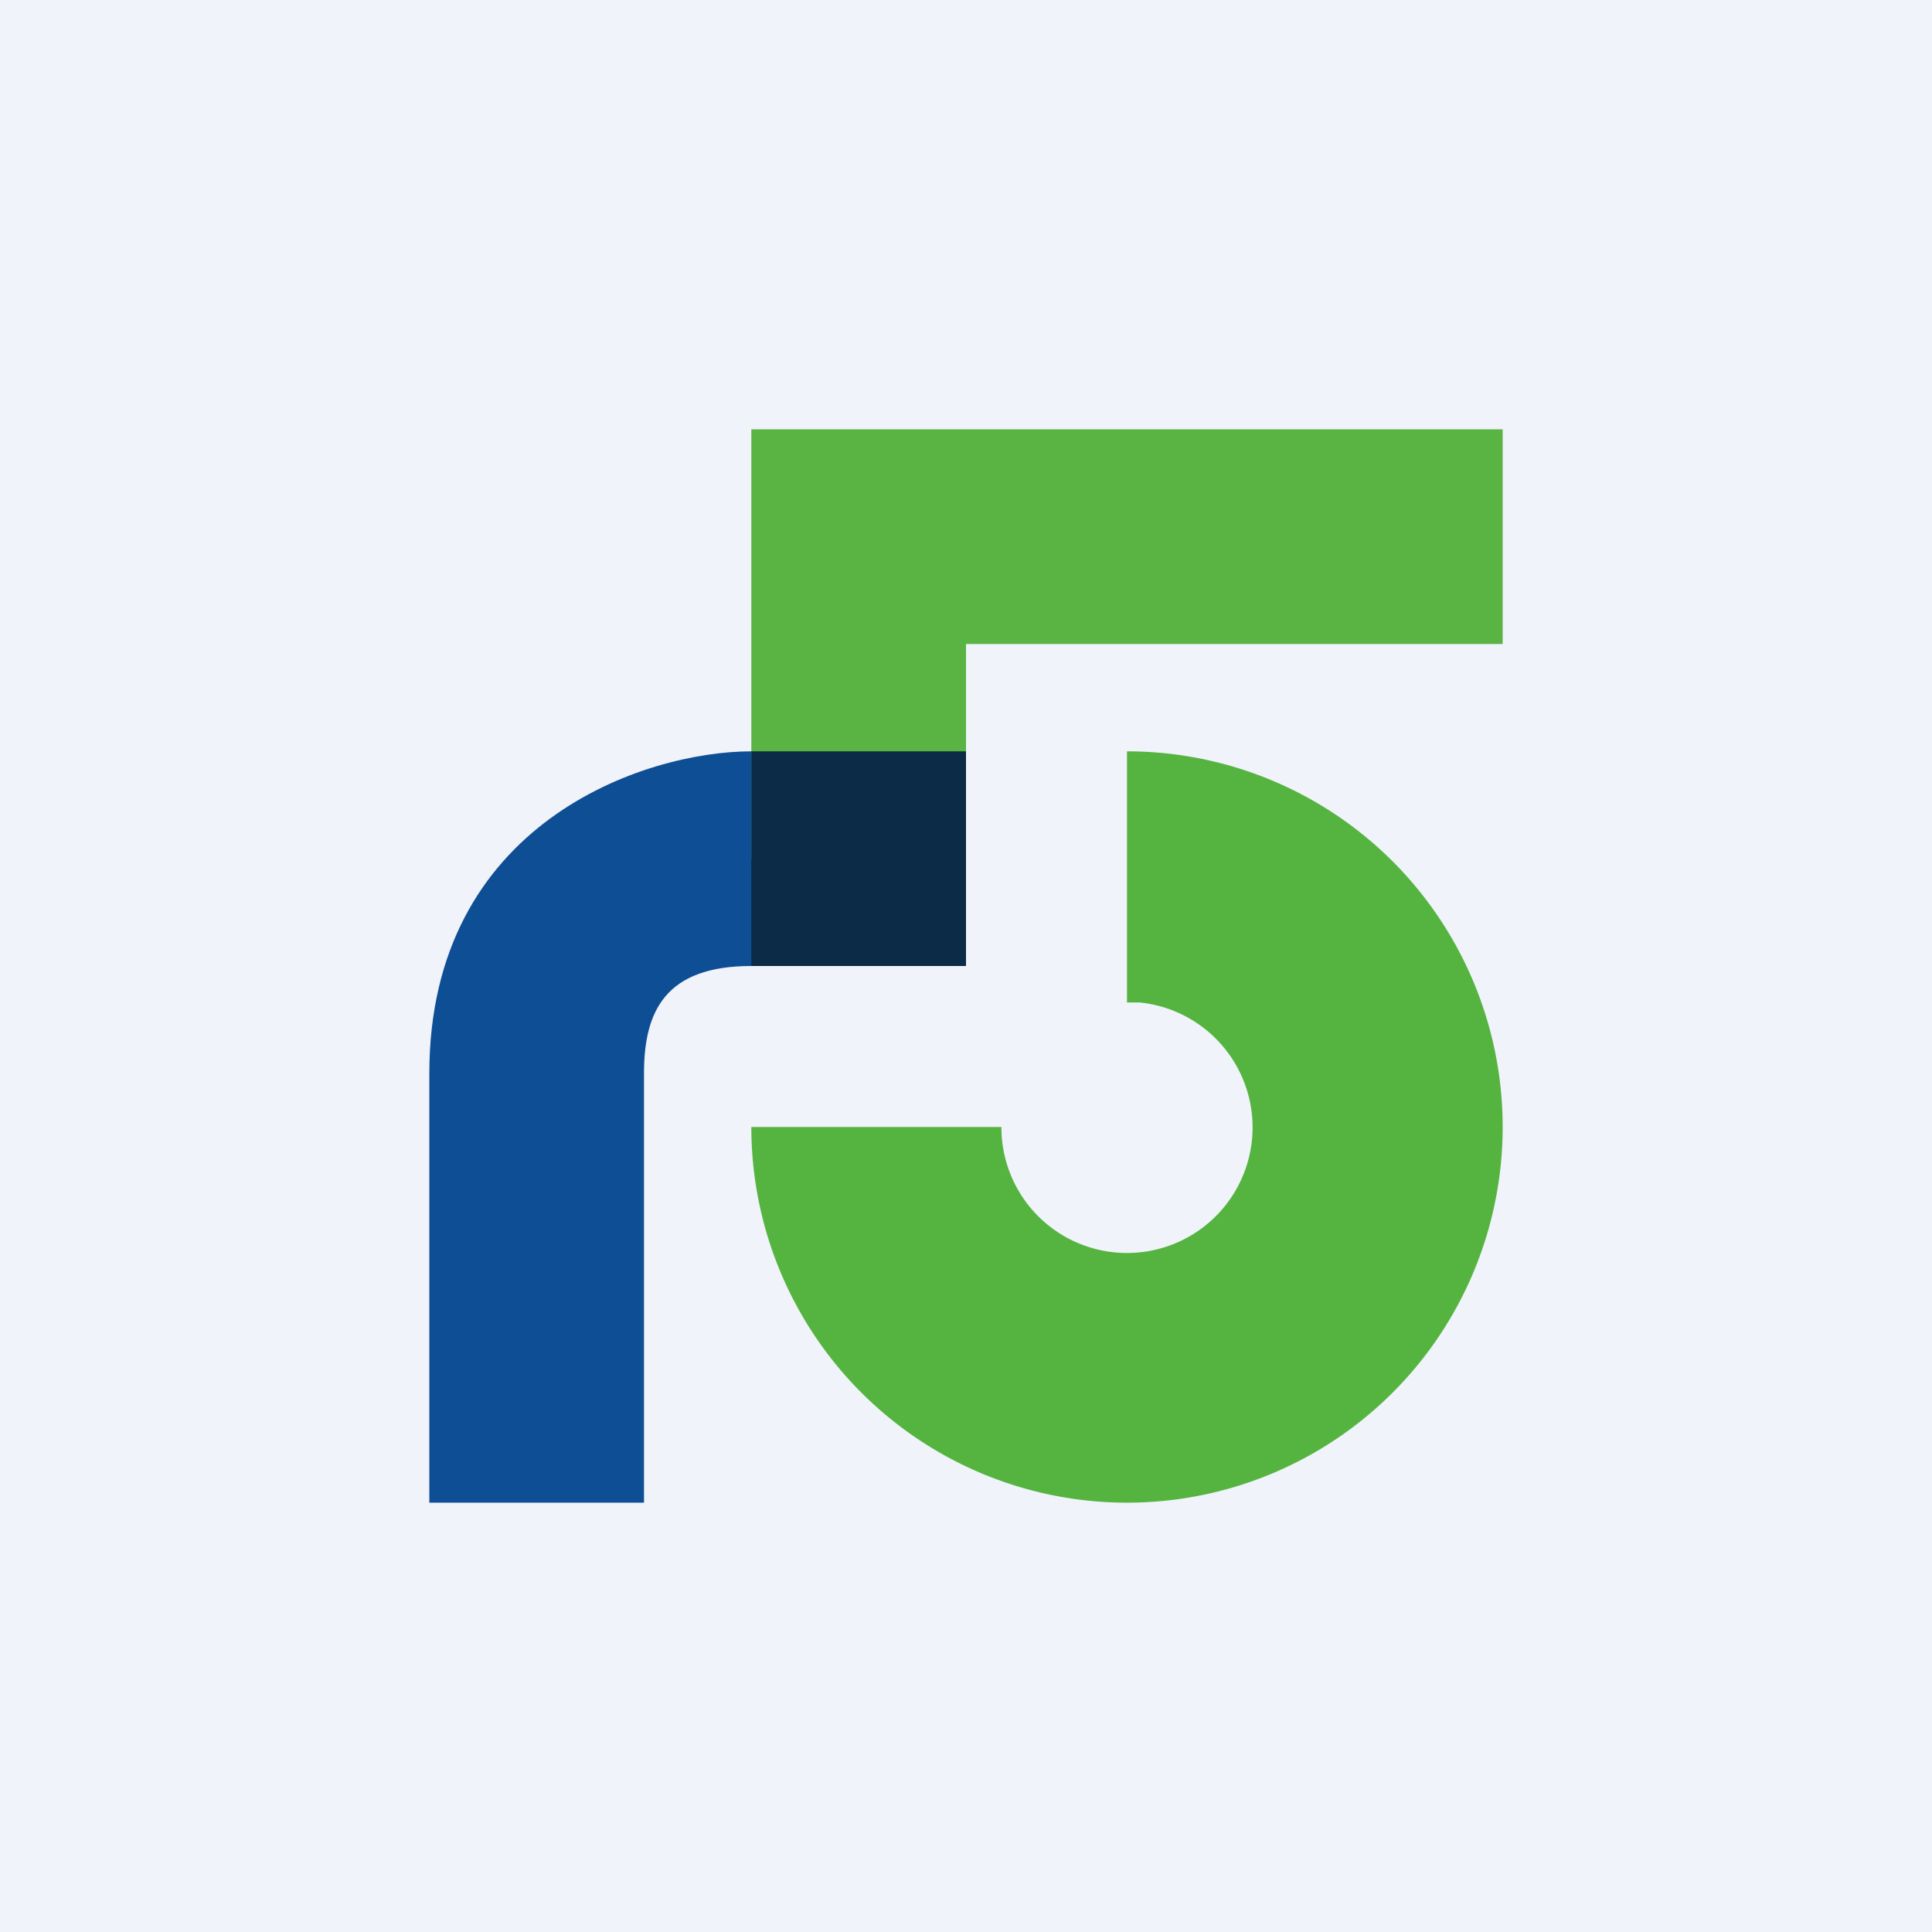
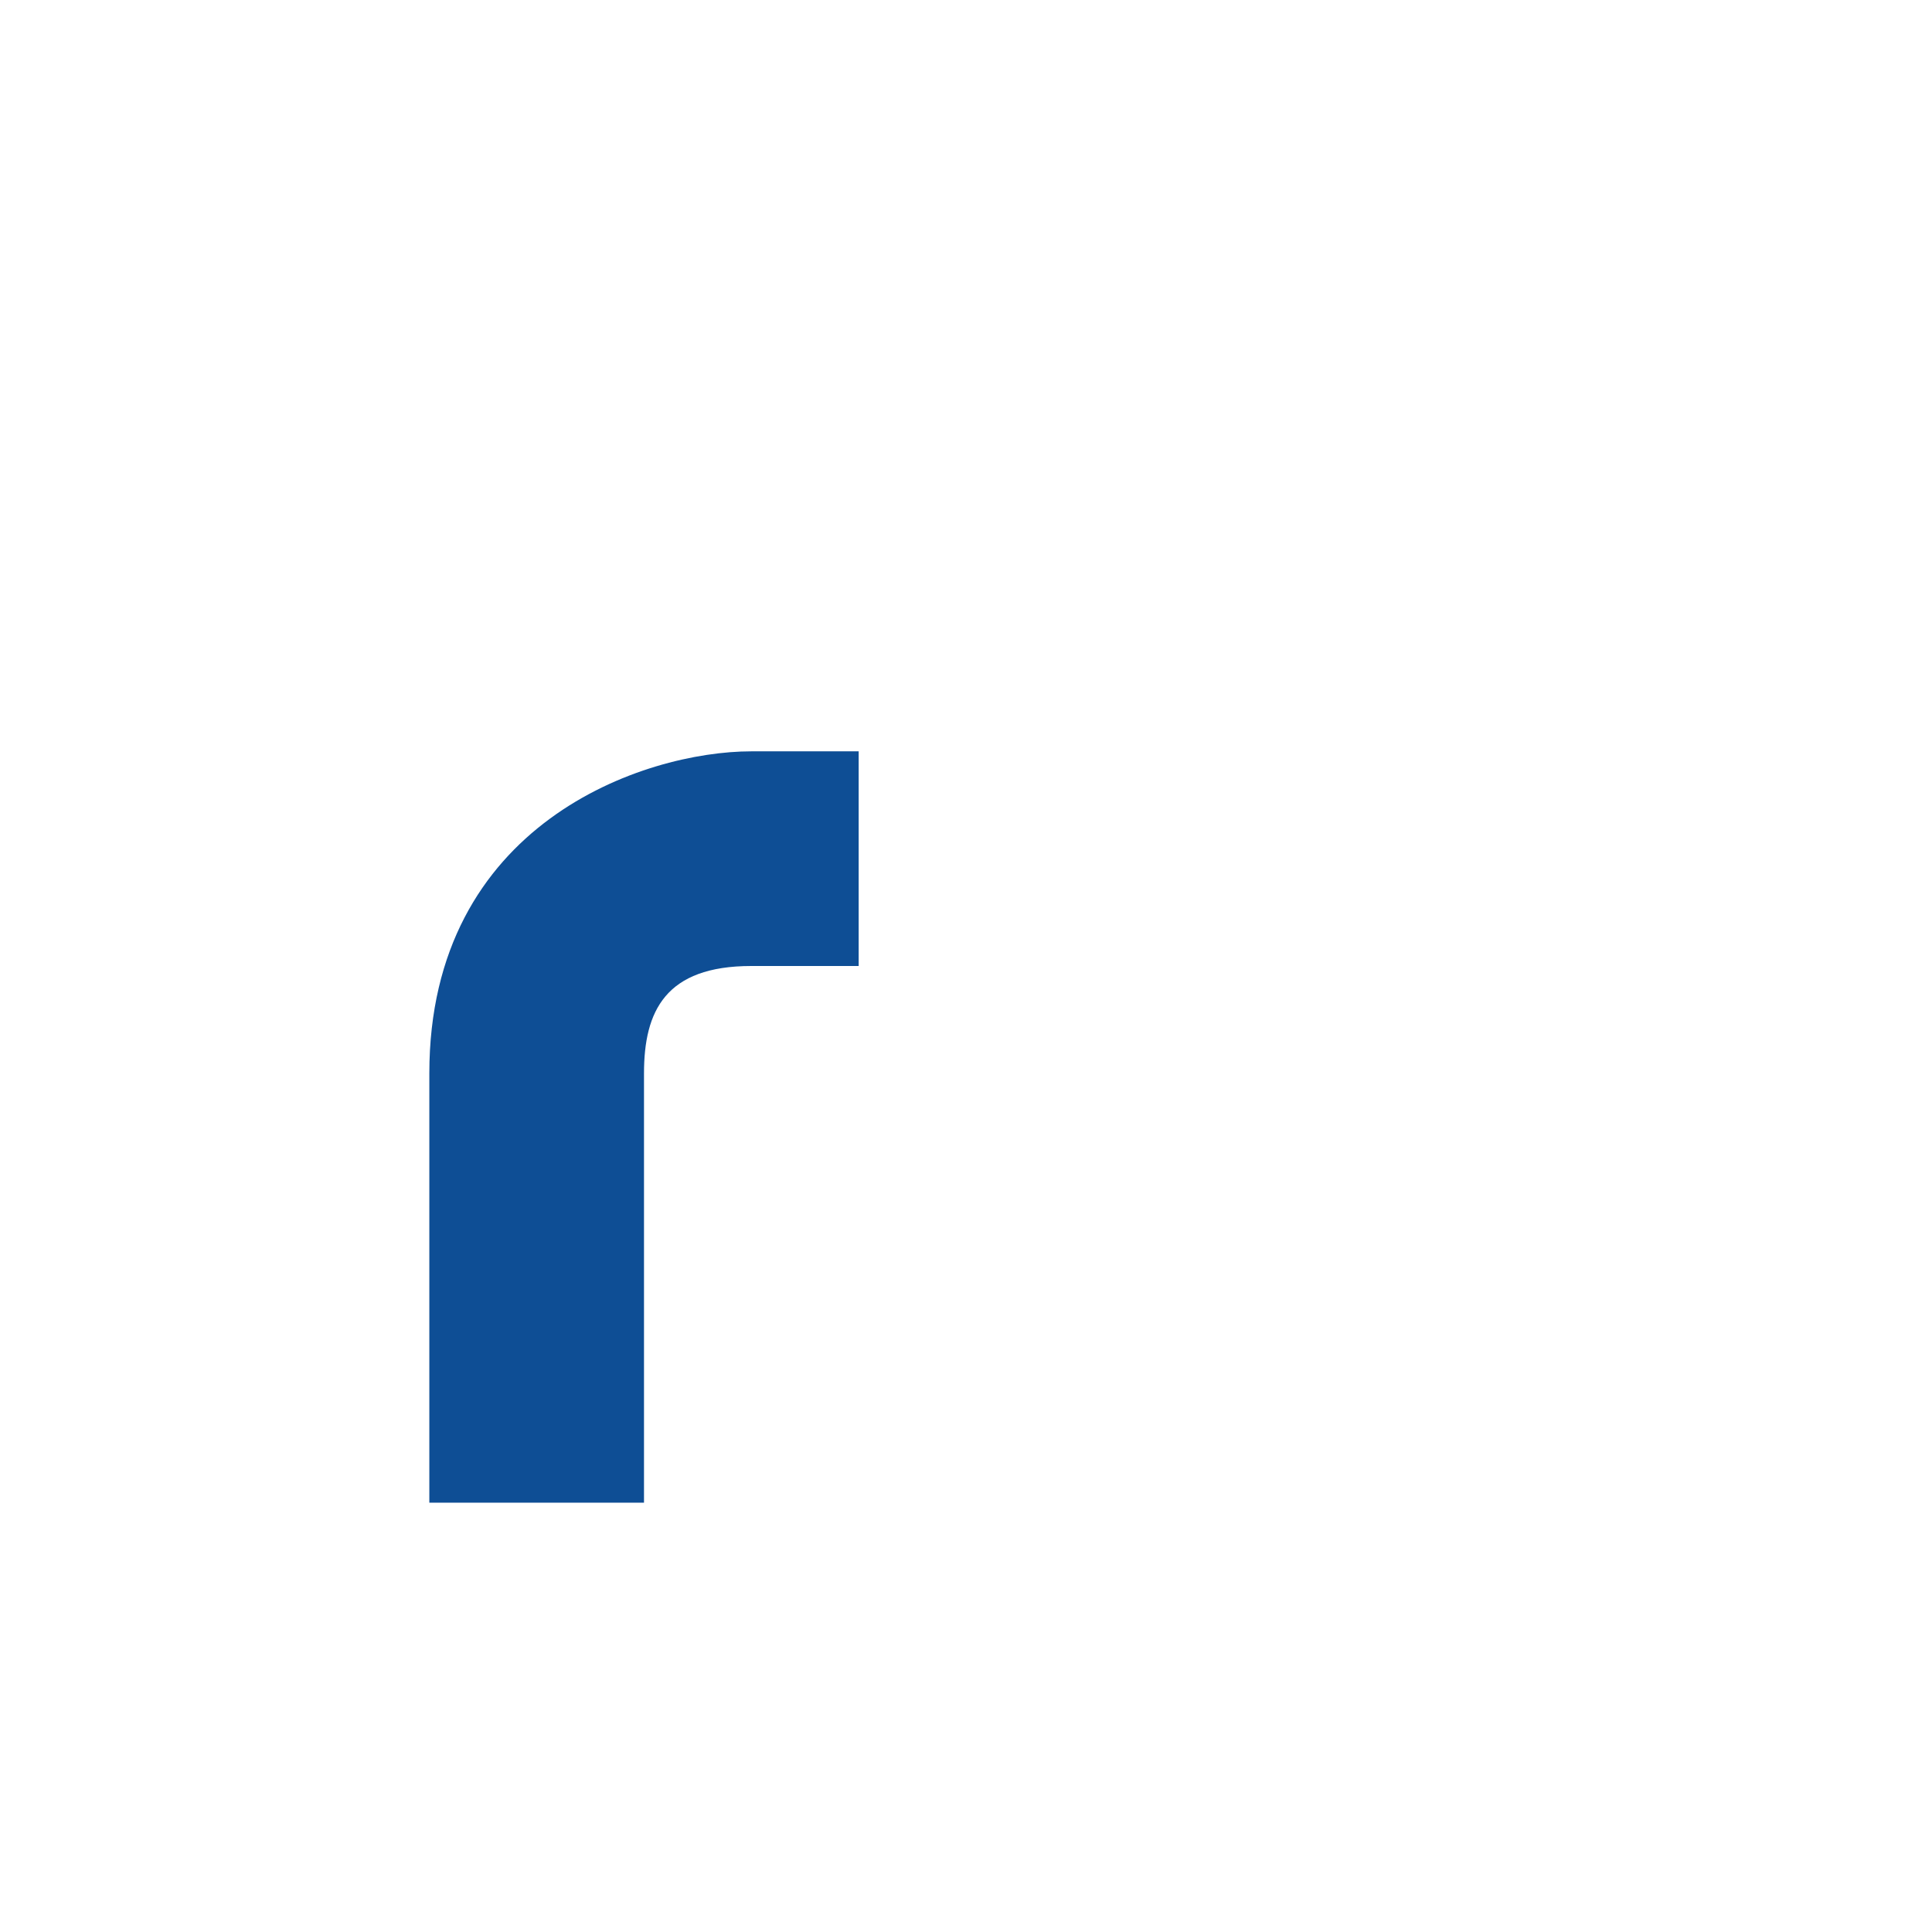
<svg xmlns="http://www.w3.org/2000/svg" width="18" height="18" viewBox="0 0 18 18">
-   <path fill="#F0F3FA" d="M0 0h18v18H0z" />
  <path d="M6 14H4v-4c0-2.33 2-3 3-3h1v2H7c-.8 0-1 .42-1 1v4Z" fill="#0E4E95" />
-   <path d="M10.5 7A3.5 3.5 0 1 1 7 10.5h2.33a1.17 1.17 0 1 0 1.29-1.16h-.12V7Z" fill="#55B440" />
-   <path d="M7 4v4h2V6h5V4H7Z" fill="#5AB443" />
-   <path fill="#0C2B47" d="M7 7h2v2H7z" />
</svg>